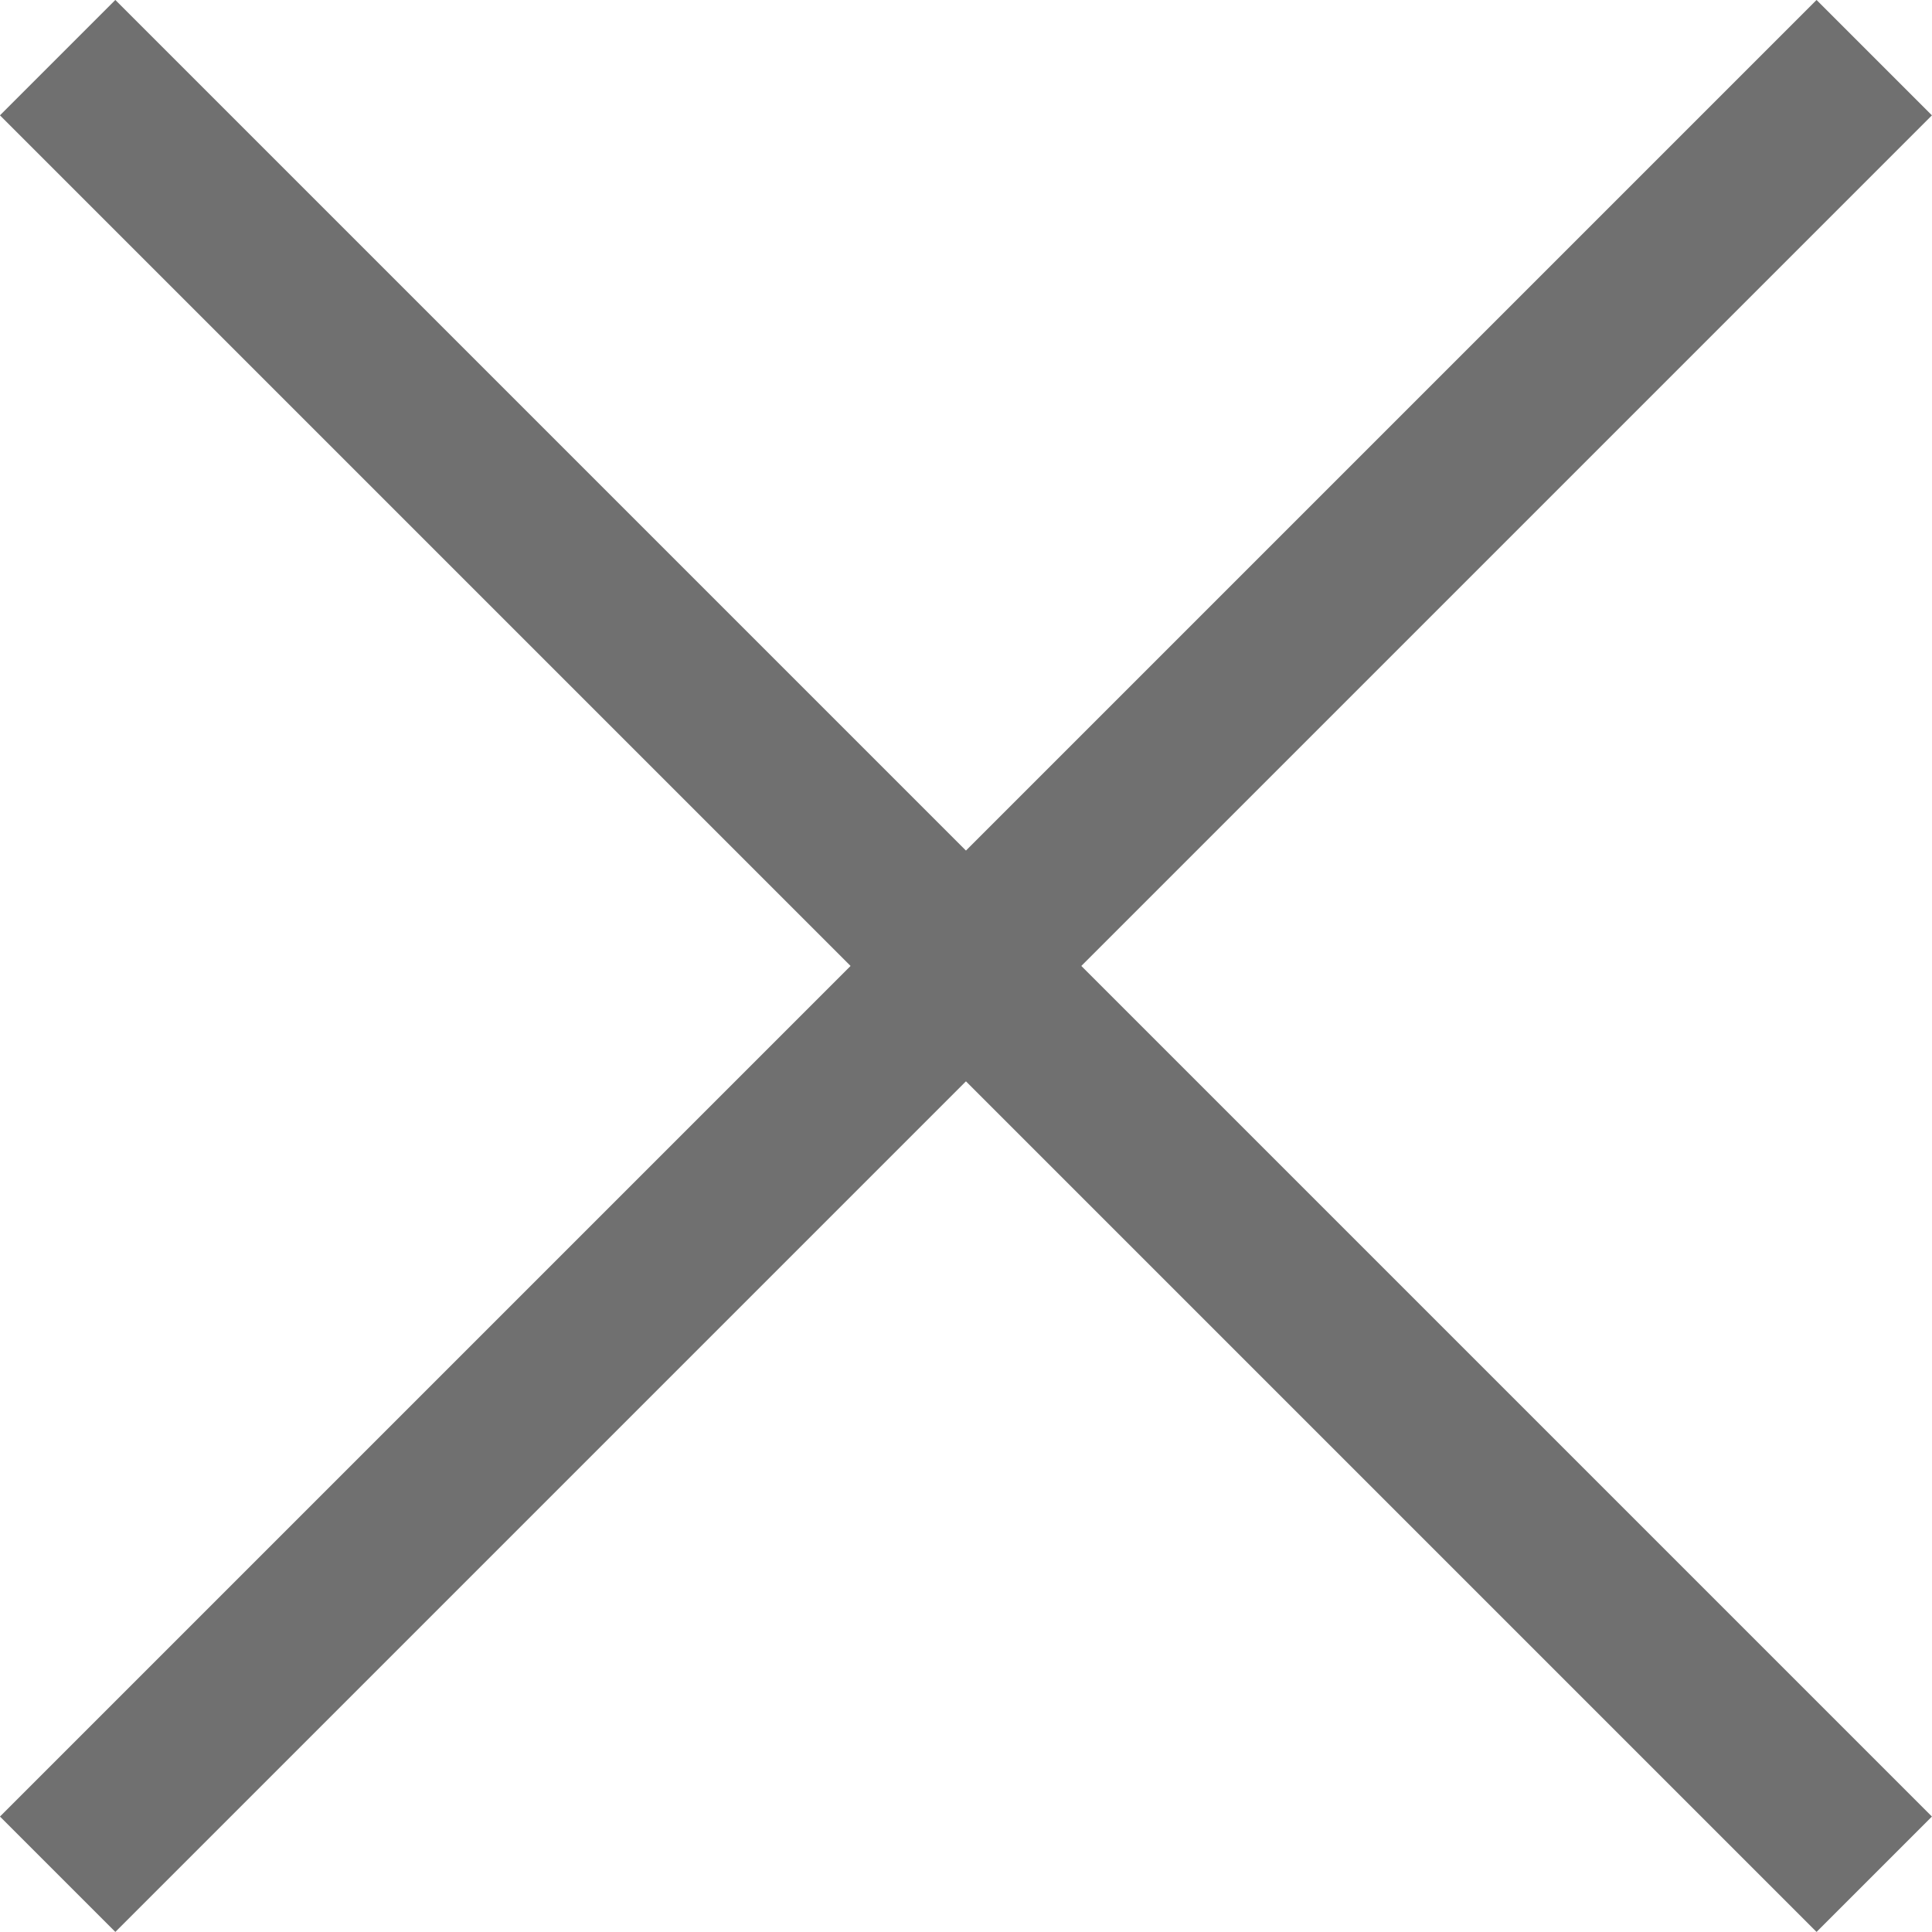
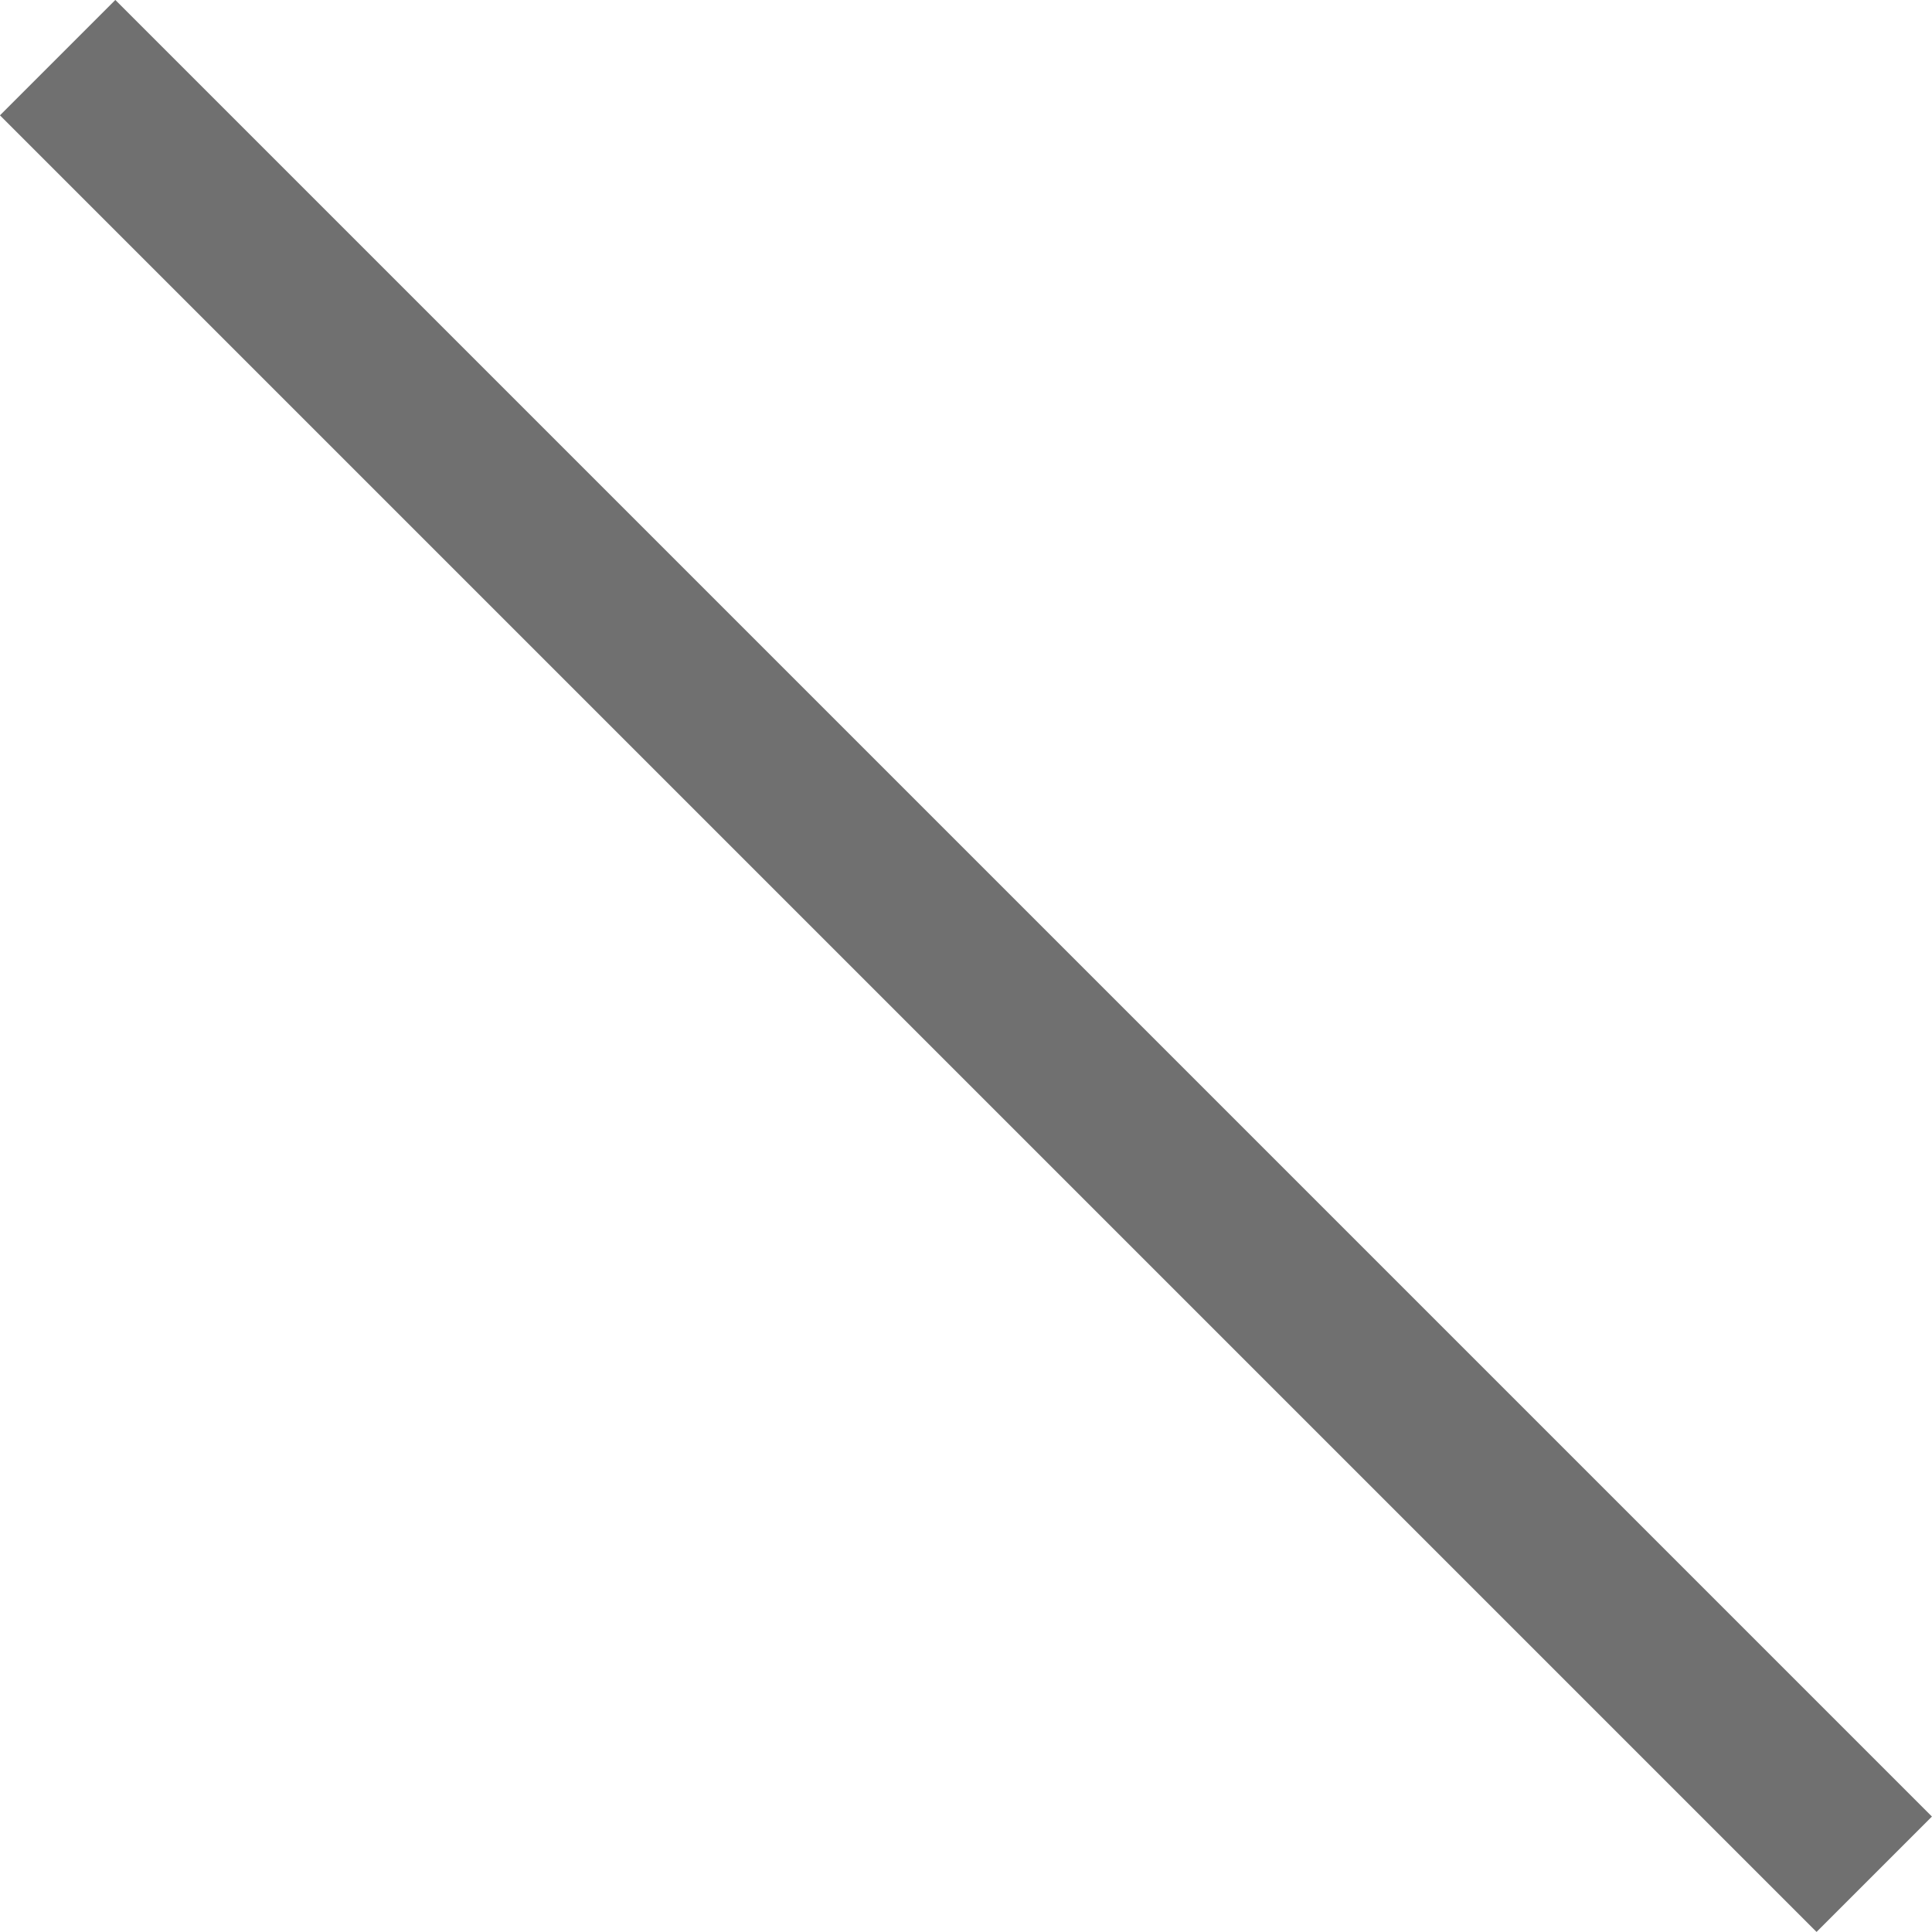
<svg xmlns="http://www.w3.org/2000/svg" width="17.762" height="17.762" viewBox="0 0 17.762 17.762">
  <g id="Group_49" data-name="Group 49" transform="translate(-1366.97 -31.97)">
    <g id="Group_47" data-name="Group 47" transform="translate(1367.5 32.5)">
      <line id="Line_23" data-name="Line 23" x2="16.701" y2="16.701" fill="none" stroke="#707070" stroke-width="1.5" />
    </g>
    <g id="Group_48" data-name="Group 48" transform="translate(1384.201 32.5) rotate(90)">
-       <line id="Line_24" data-name="Line 24" x2="16.701" y2="16.701" fill="none" stroke="#707070" stroke-width="1.5" />
-     </g>
+       </g>
  </g>
</svg>